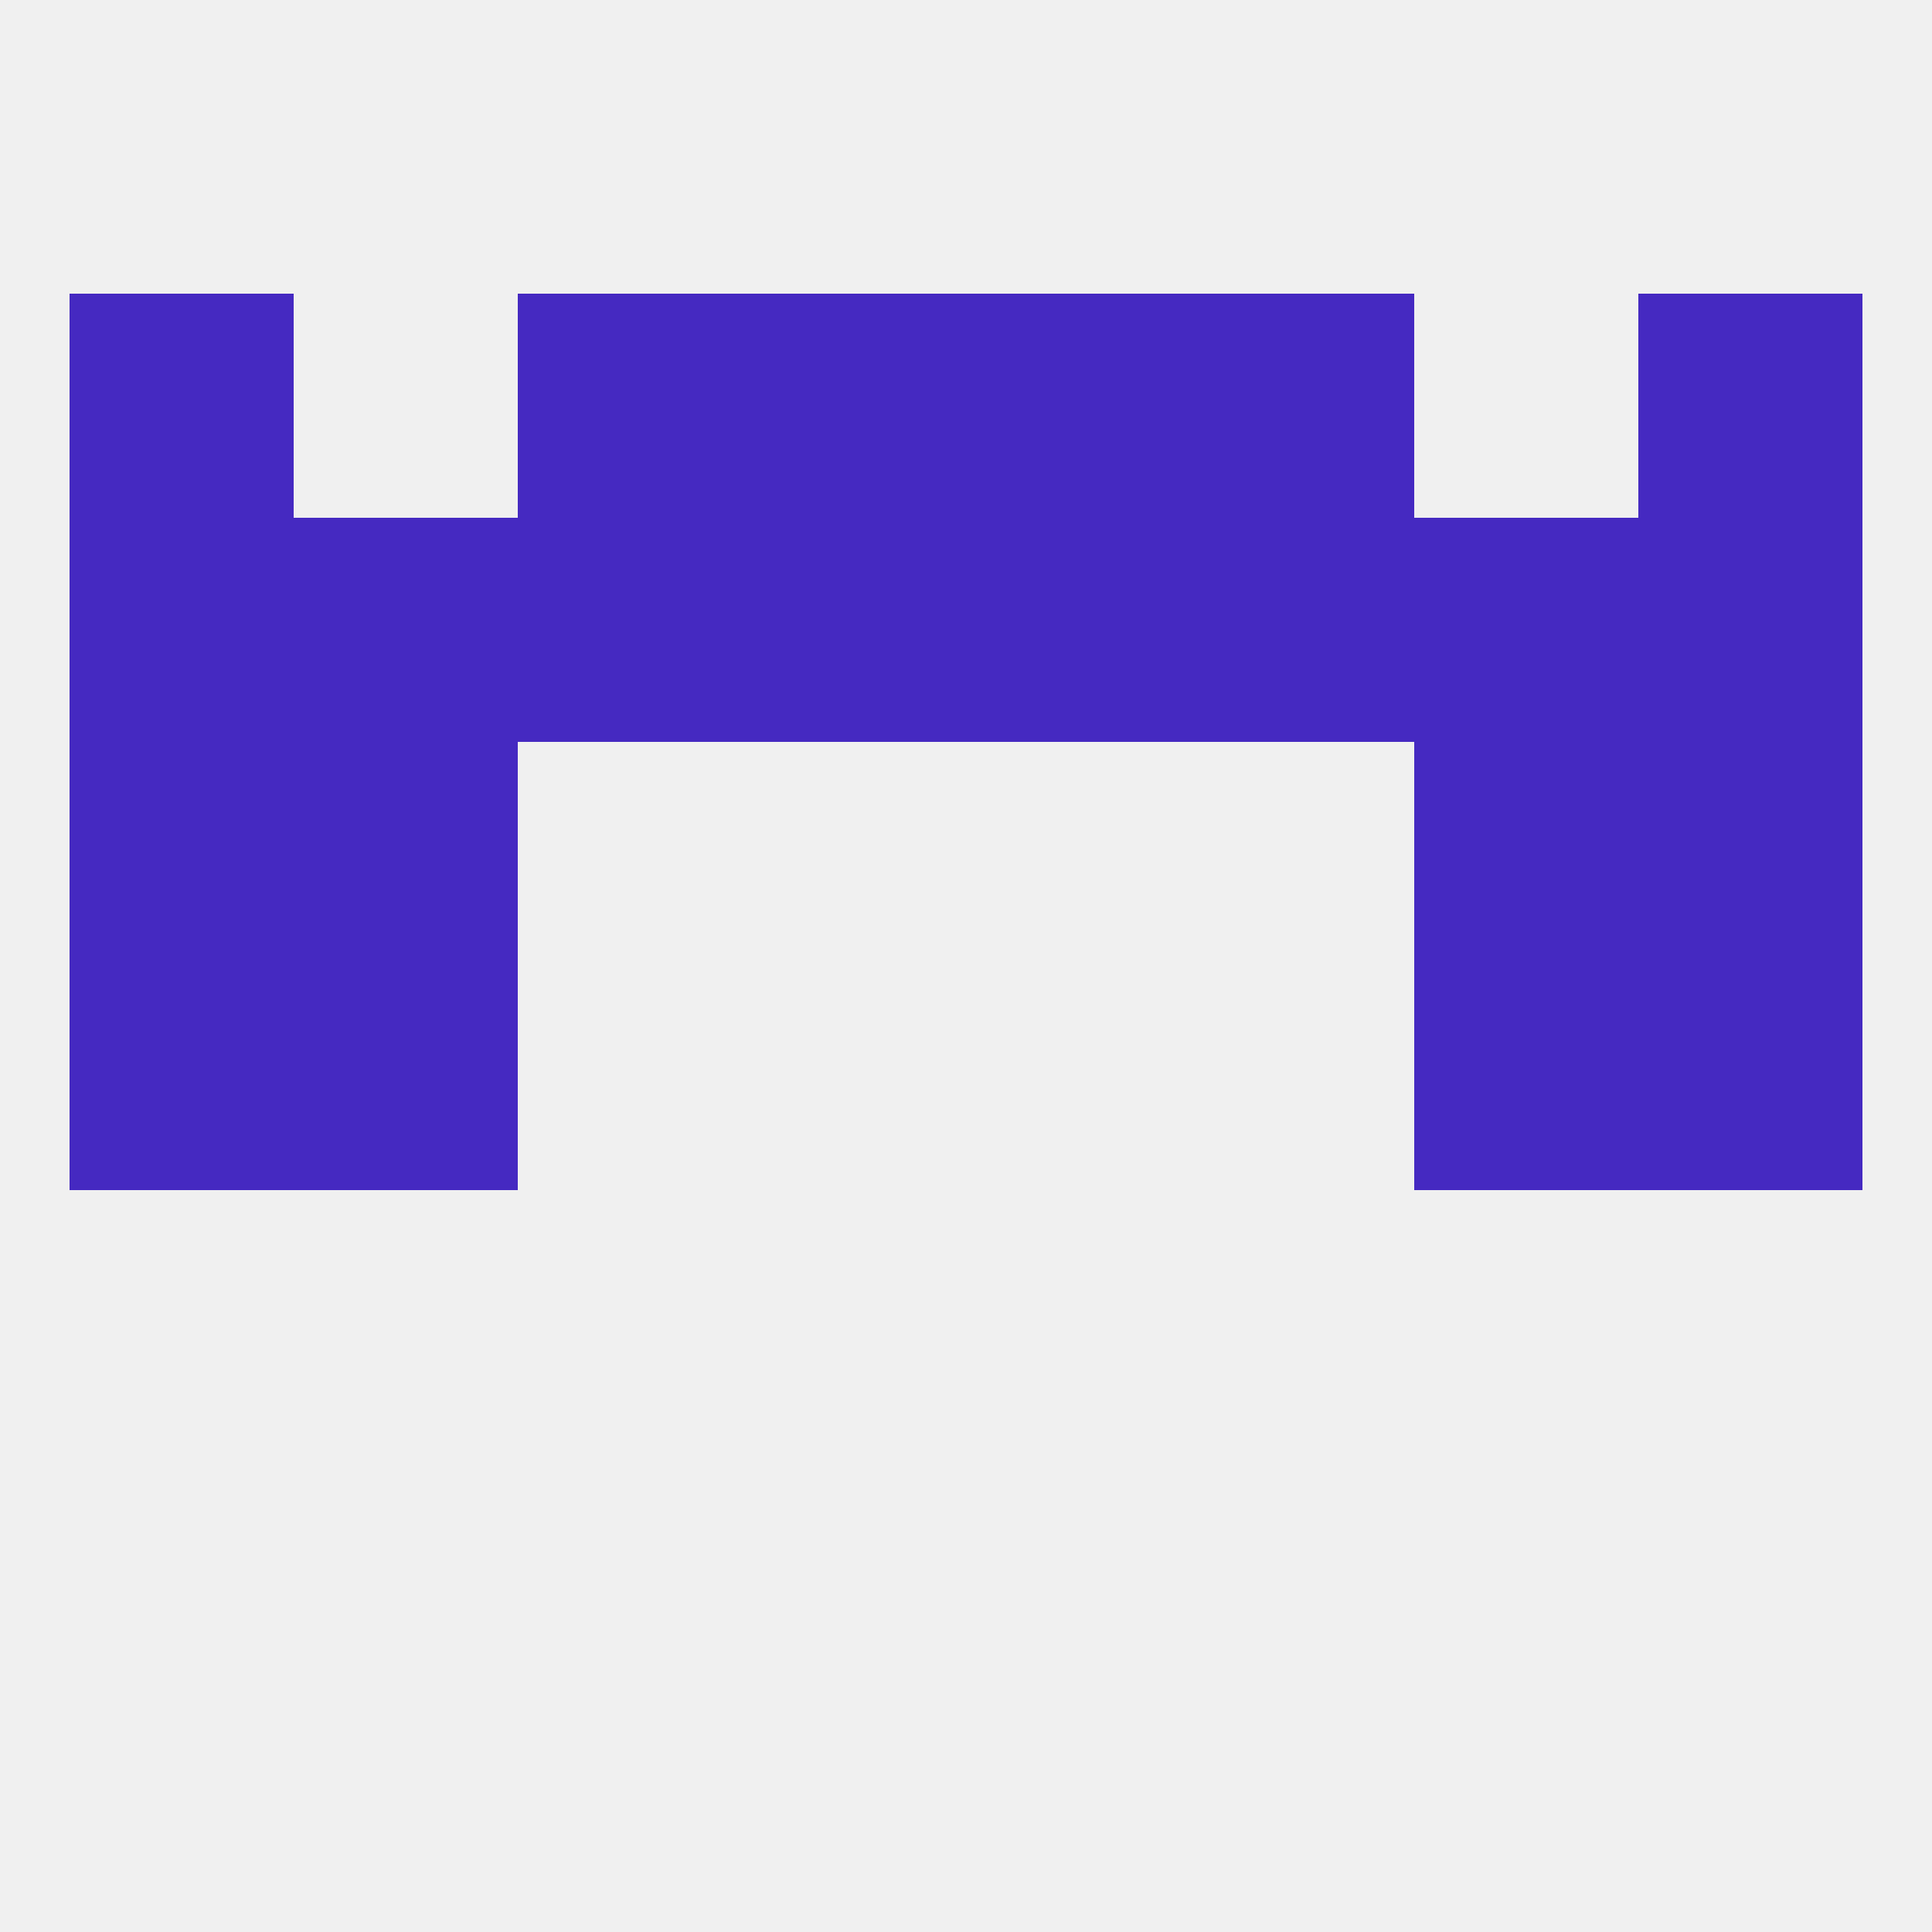
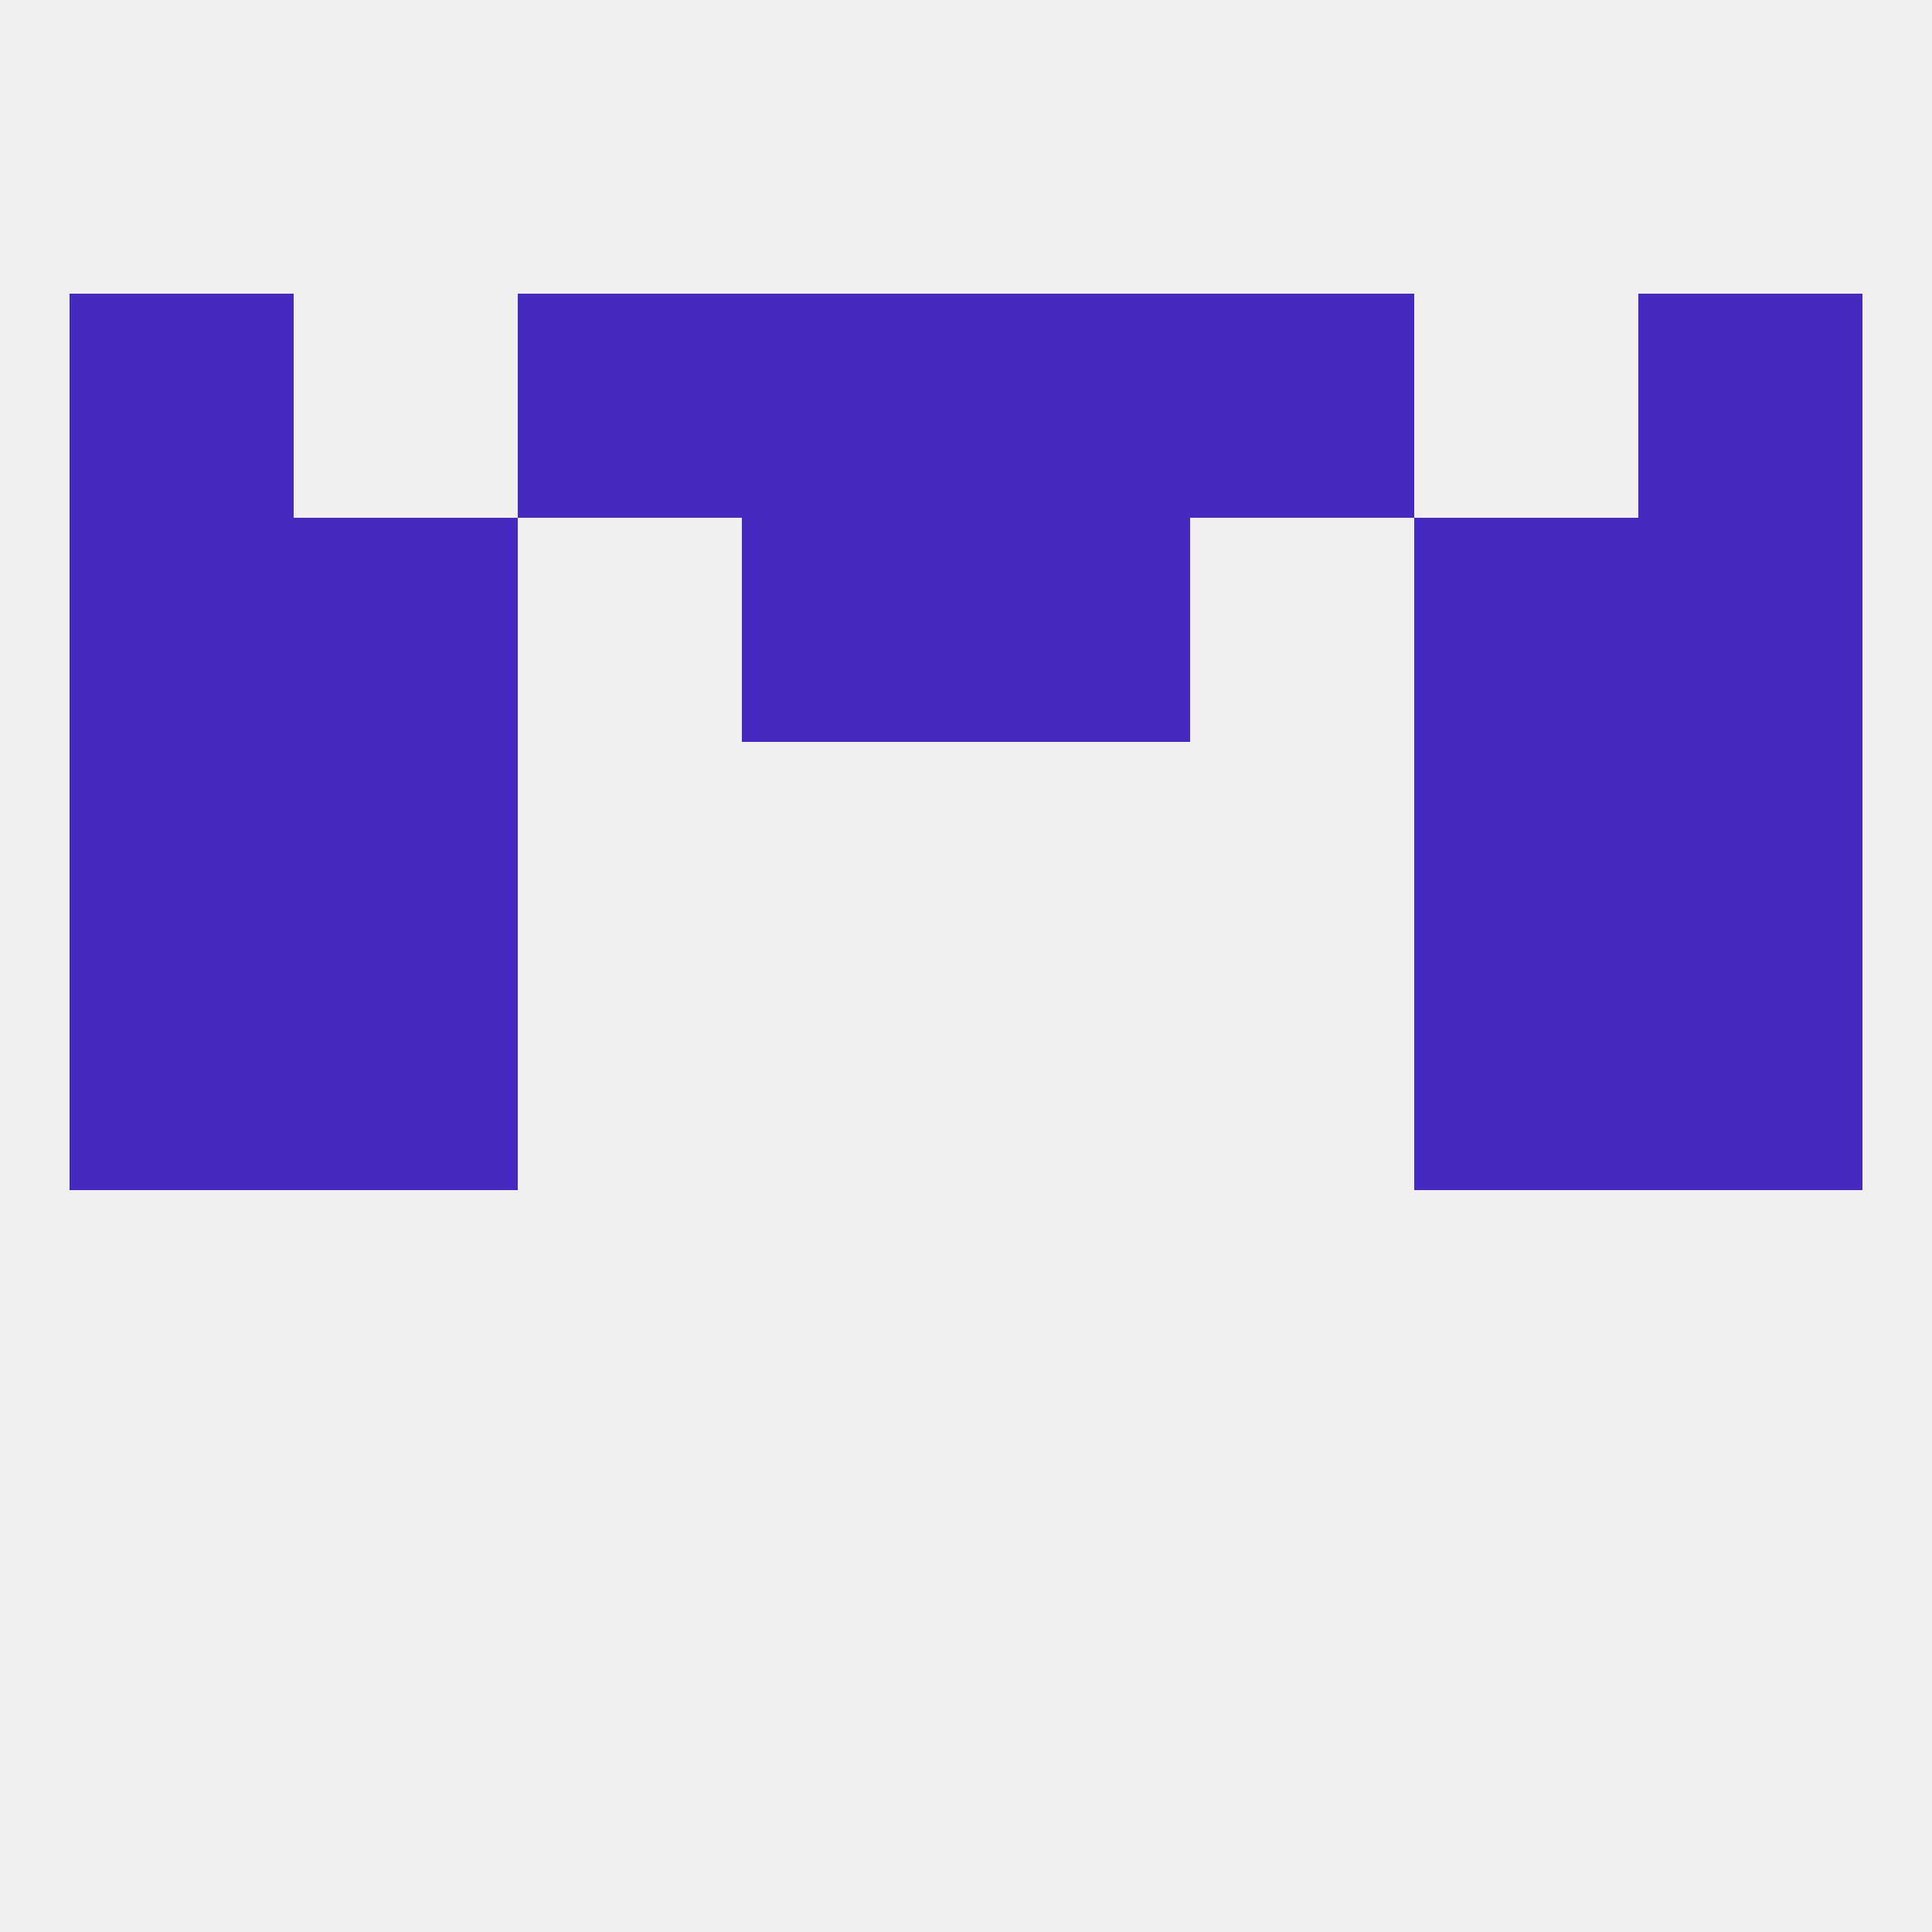
<svg xmlns="http://www.w3.org/2000/svg" version="1.1" baseprofile="full" width="250" height="250" viewBox="0 0 250 250">
  <rect width="100%" height="100%" fill="rgba(240,240,240,255)" />
  <rect x="9" y="67" width="29" height="29" fill="rgba(69,41,193,255)" />
  <rect x="212" y="67" width="29" height="29" fill="rgba(69,41,193,255)" />
  <rect x="96" y="67" width="29" height="29" fill="rgba(69,41,193,255)" />
  <rect x="38" y="67" width="29" height="29" fill="rgba(69,41,193,255)" />
  <rect x="183" y="67" width="29" height="29" fill="rgba(69,41,193,255)" />
  <rect x="125" y="67" width="29" height="29" fill="rgba(69,41,193,255)" />
-   <rect x="67" y="67" width="29" height="29" fill="rgba(69,41,193,255)" />
-   <rect x="154" y="67" width="29" height="29" fill="rgba(69,41,193,255)" />
  <rect x="96" y="38" width="29" height="29" fill="rgba(69,41,193,255)" />
  <rect x="125" y="38" width="29" height="29" fill="rgba(69,41,193,255)" />
  <rect x="9" y="38" width="29" height="29" fill="rgba(69,41,193,255)" />
  <rect x="212" y="38" width="29" height="29" fill="rgba(69,41,193,255)" />
  <rect x="67" y="38" width="29" height="29" fill="rgba(69,41,193,255)" />
  <rect x="154" y="38" width="29" height="29" fill="rgba(69,41,193,255)" />
  <rect x="9" y="96" width="29" height="29" fill="rgba(69,41,193,255)" />
  <rect x="212" y="96" width="29" height="29" fill="rgba(69,41,193,255)" />
  <rect x="38" y="96" width="29" height="29" fill="rgba(69,41,193,255)" />
  <rect x="183" y="96" width="29" height="29" fill="rgba(69,41,193,255)" />
  <rect x="9" y="125" width="29" height="29" fill="rgba(69,41,193,255)" />
  <rect x="212" y="125" width="29" height="29" fill="rgba(69,41,193,255)" />
  <rect x="38" y="125" width="29" height="29" fill="rgba(69,41,193,255)" />
  <rect x="183" y="125" width="29" height="29" fill="rgba(69,41,193,255)" />
</svg>